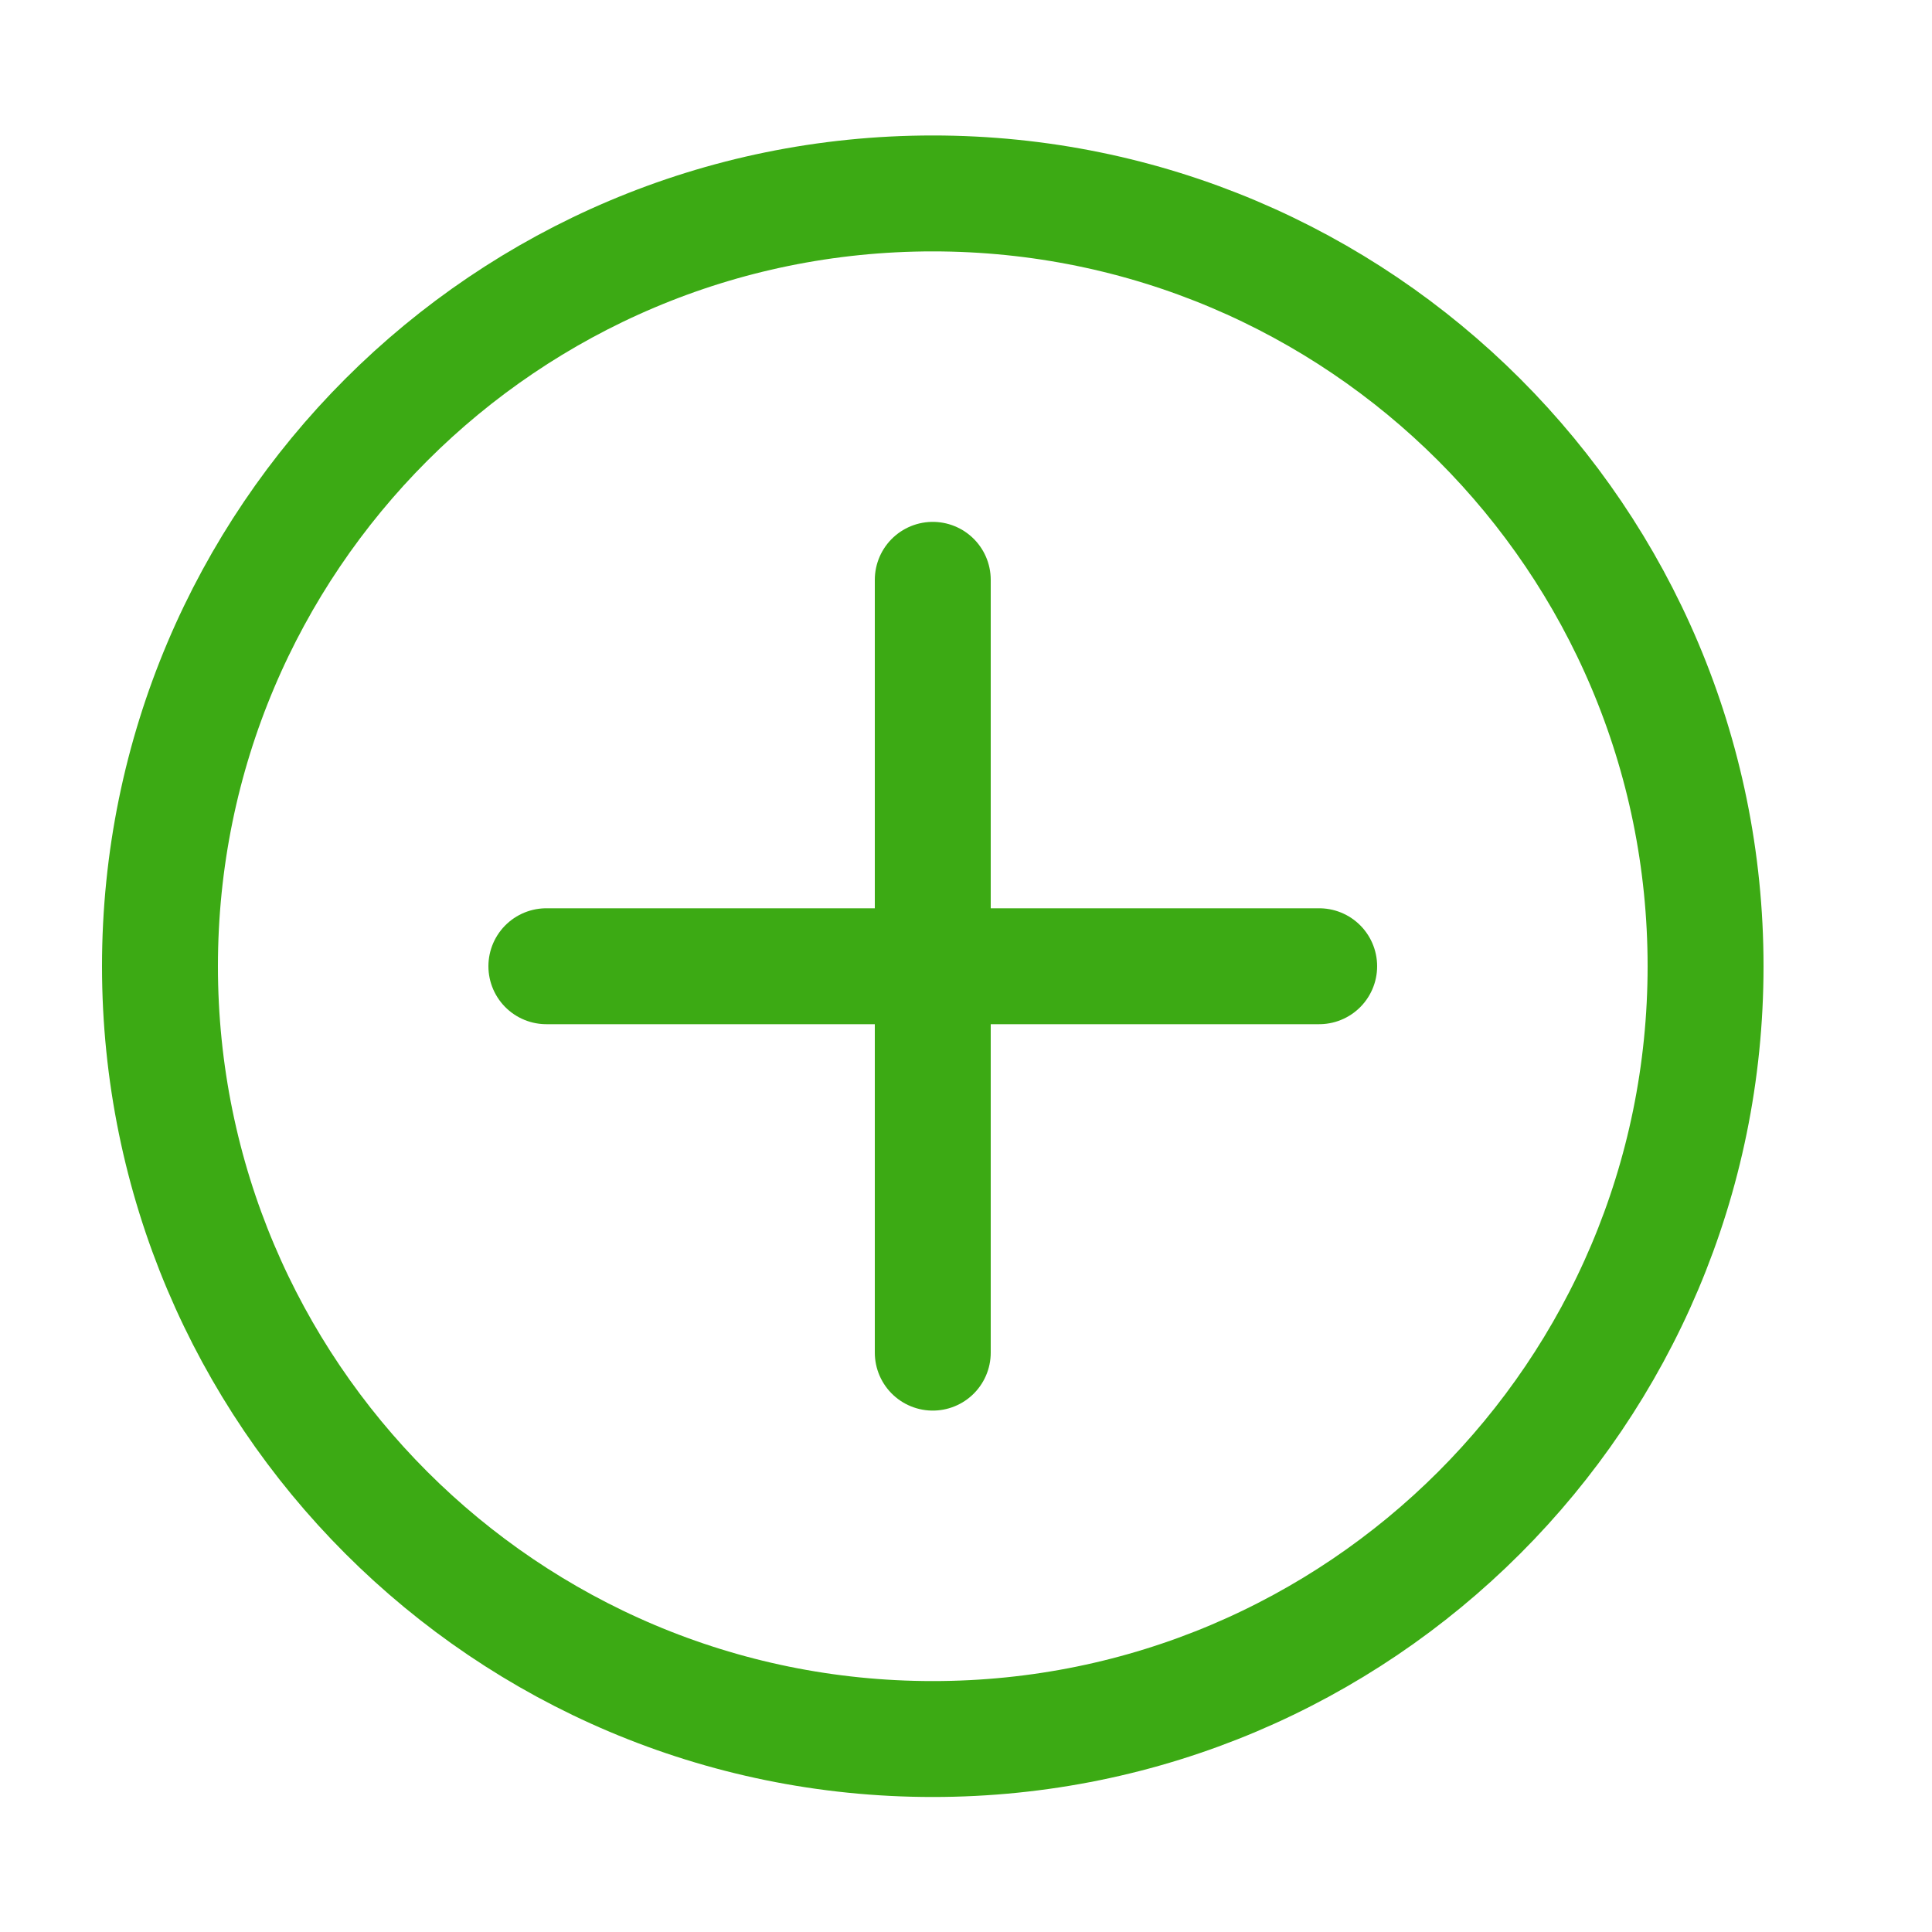
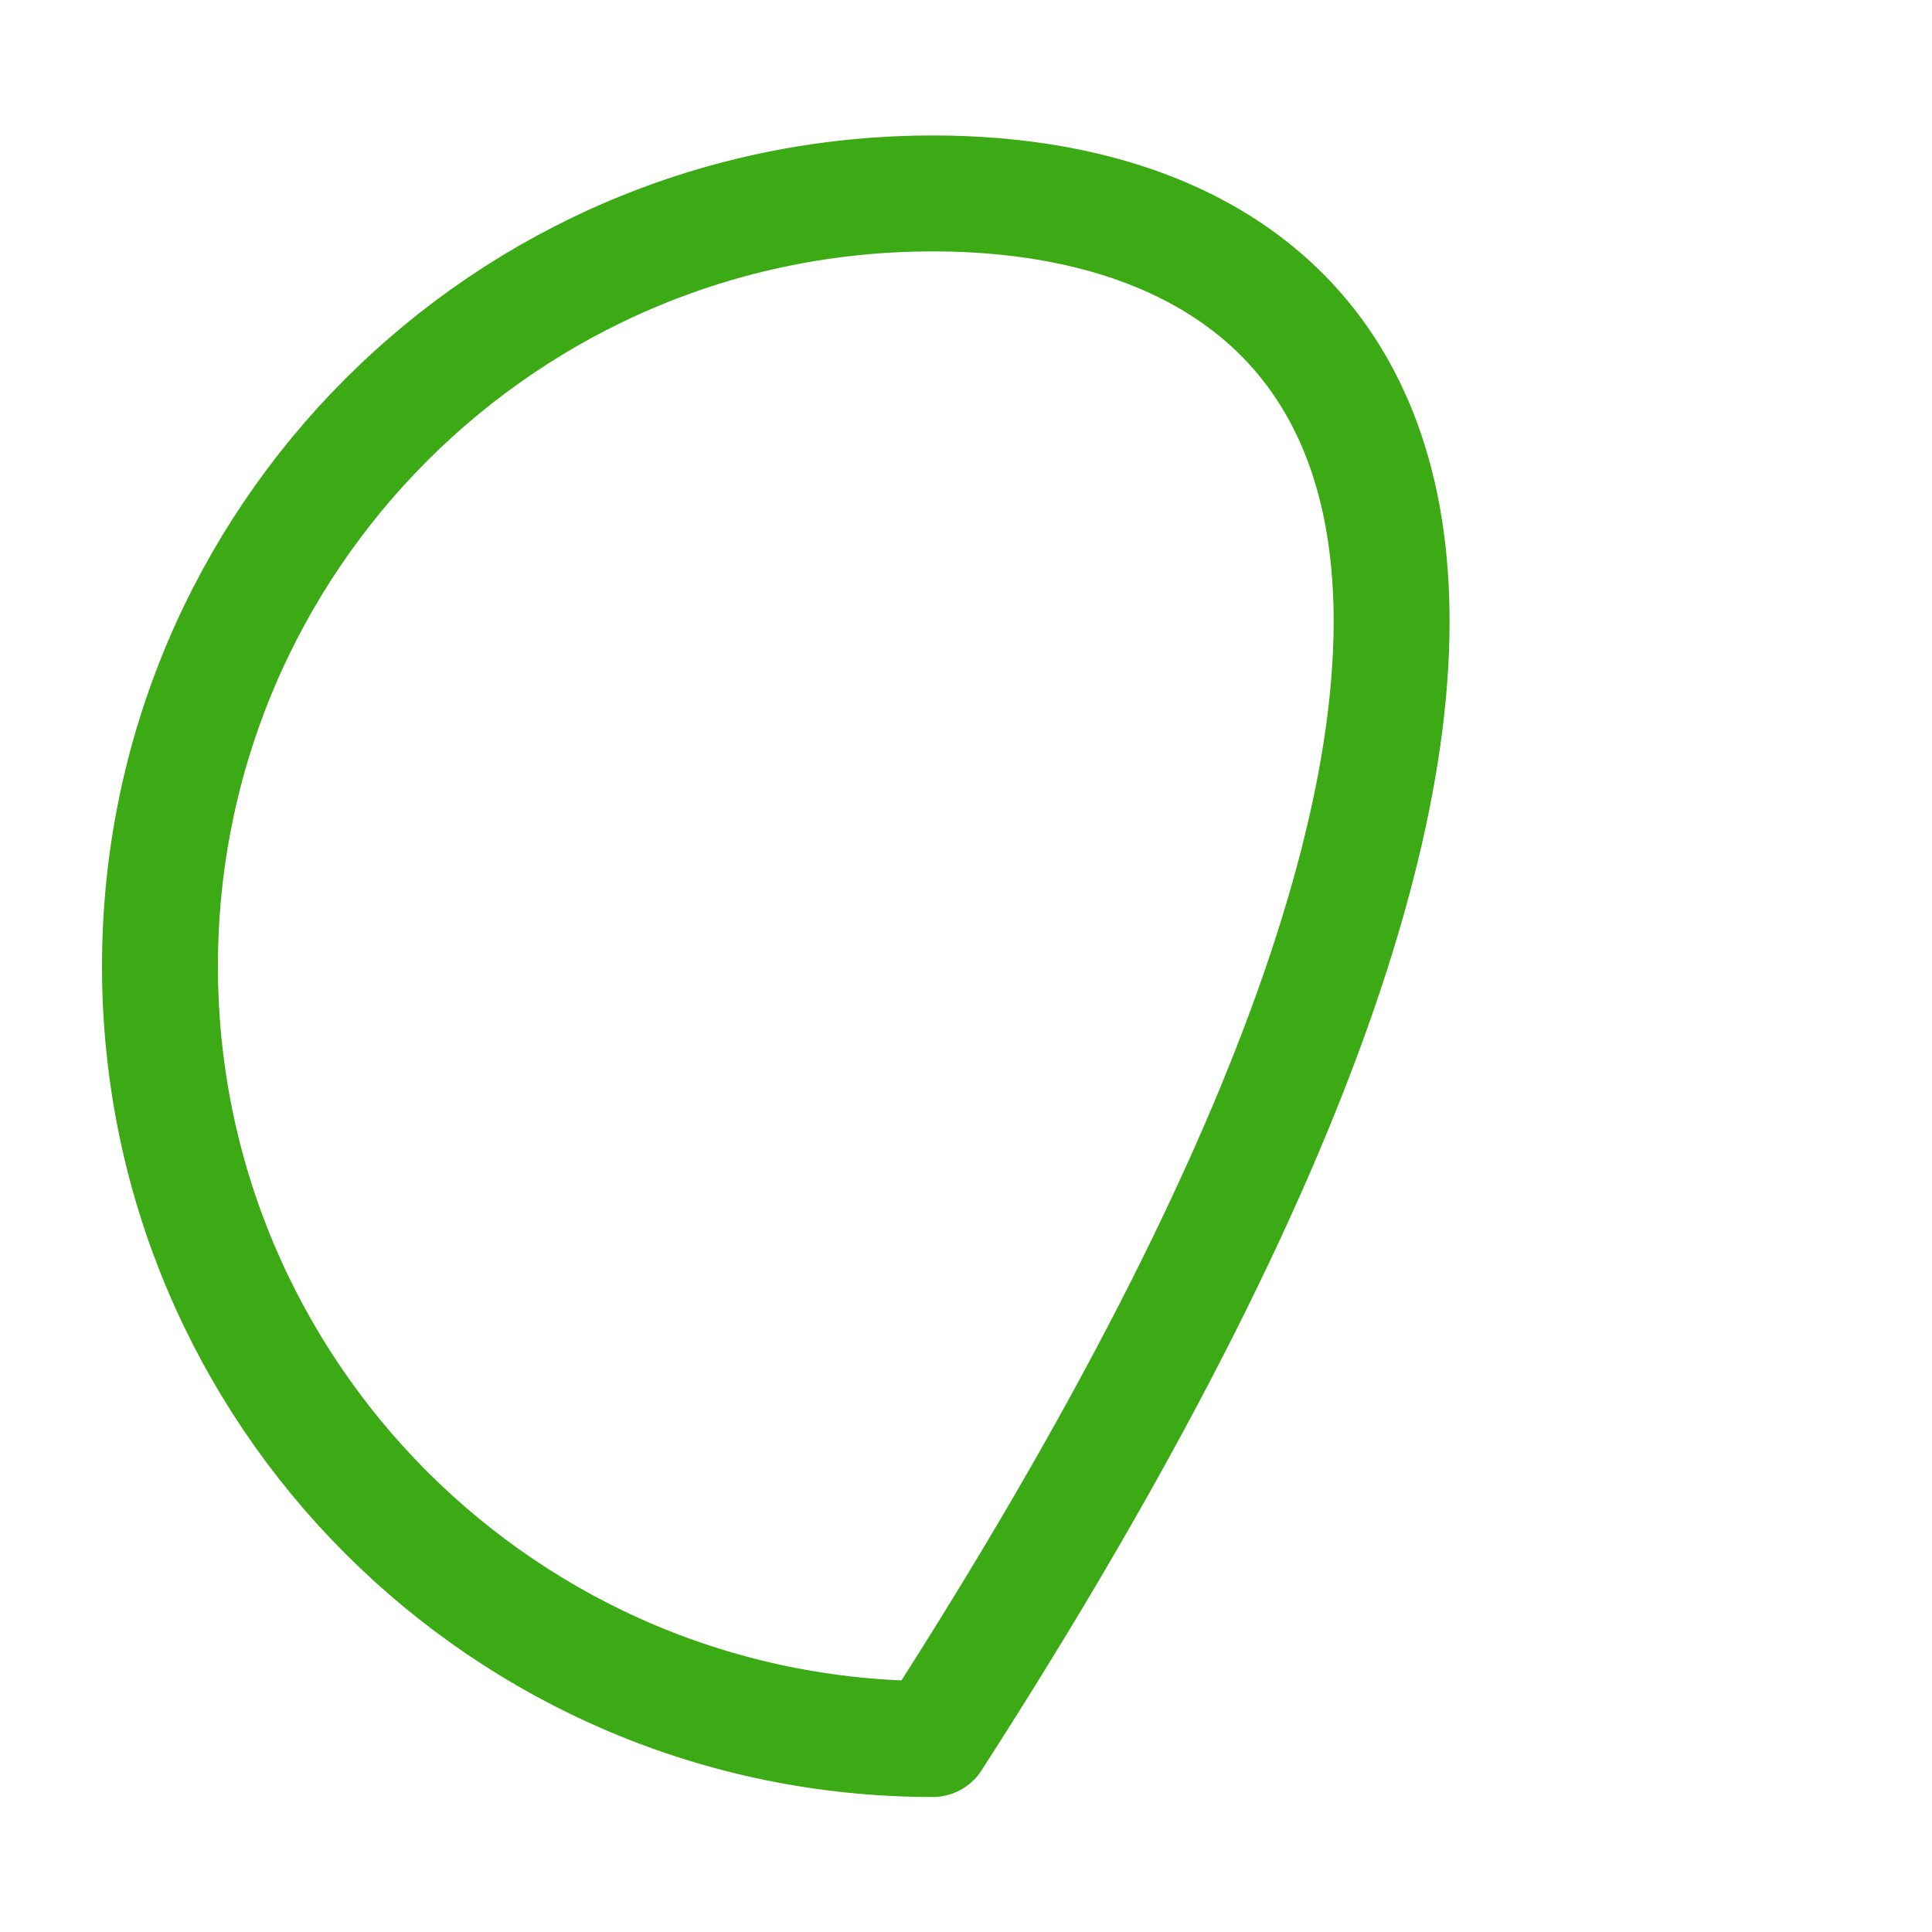
<svg xmlns="http://www.w3.org/2000/svg" width="25" height="25" viewBox="0 0 25 25" fill="none">
-   <path d="M7.07 12.503H17.07" stroke="#3CAA14" stroke-width="1.5" stroke-linecap="round" stroke-linejoin="round" />
-   <path d="M12.07 17.503V7.503" stroke="#3CAA14" stroke-width="1.5" stroke-linecap="round" stroke-linejoin="round" />
-   <path d="M12.07 22.503C17.593 22.503 22.07 18.026 22.07 12.503C22.07 6.98 17.593 2.503 12.07 2.503C6.547 2.503 2.07 6.98 2.07 12.503C2.07 18.026 6.547 22.503 12.07 22.503Z" stroke="#3CAA14" stroke-width="1.5" stroke-linecap="round" stroke-linejoin="round" />
+   <path d="M12.07 22.503C22.07 6.98 17.593 2.503 12.07 2.503C6.547 2.503 2.07 6.98 2.07 12.503C2.07 18.026 6.547 22.503 12.07 22.503Z" stroke="#3CAA14" stroke-width="1.5" stroke-linecap="round" stroke-linejoin="round" />
</svg>